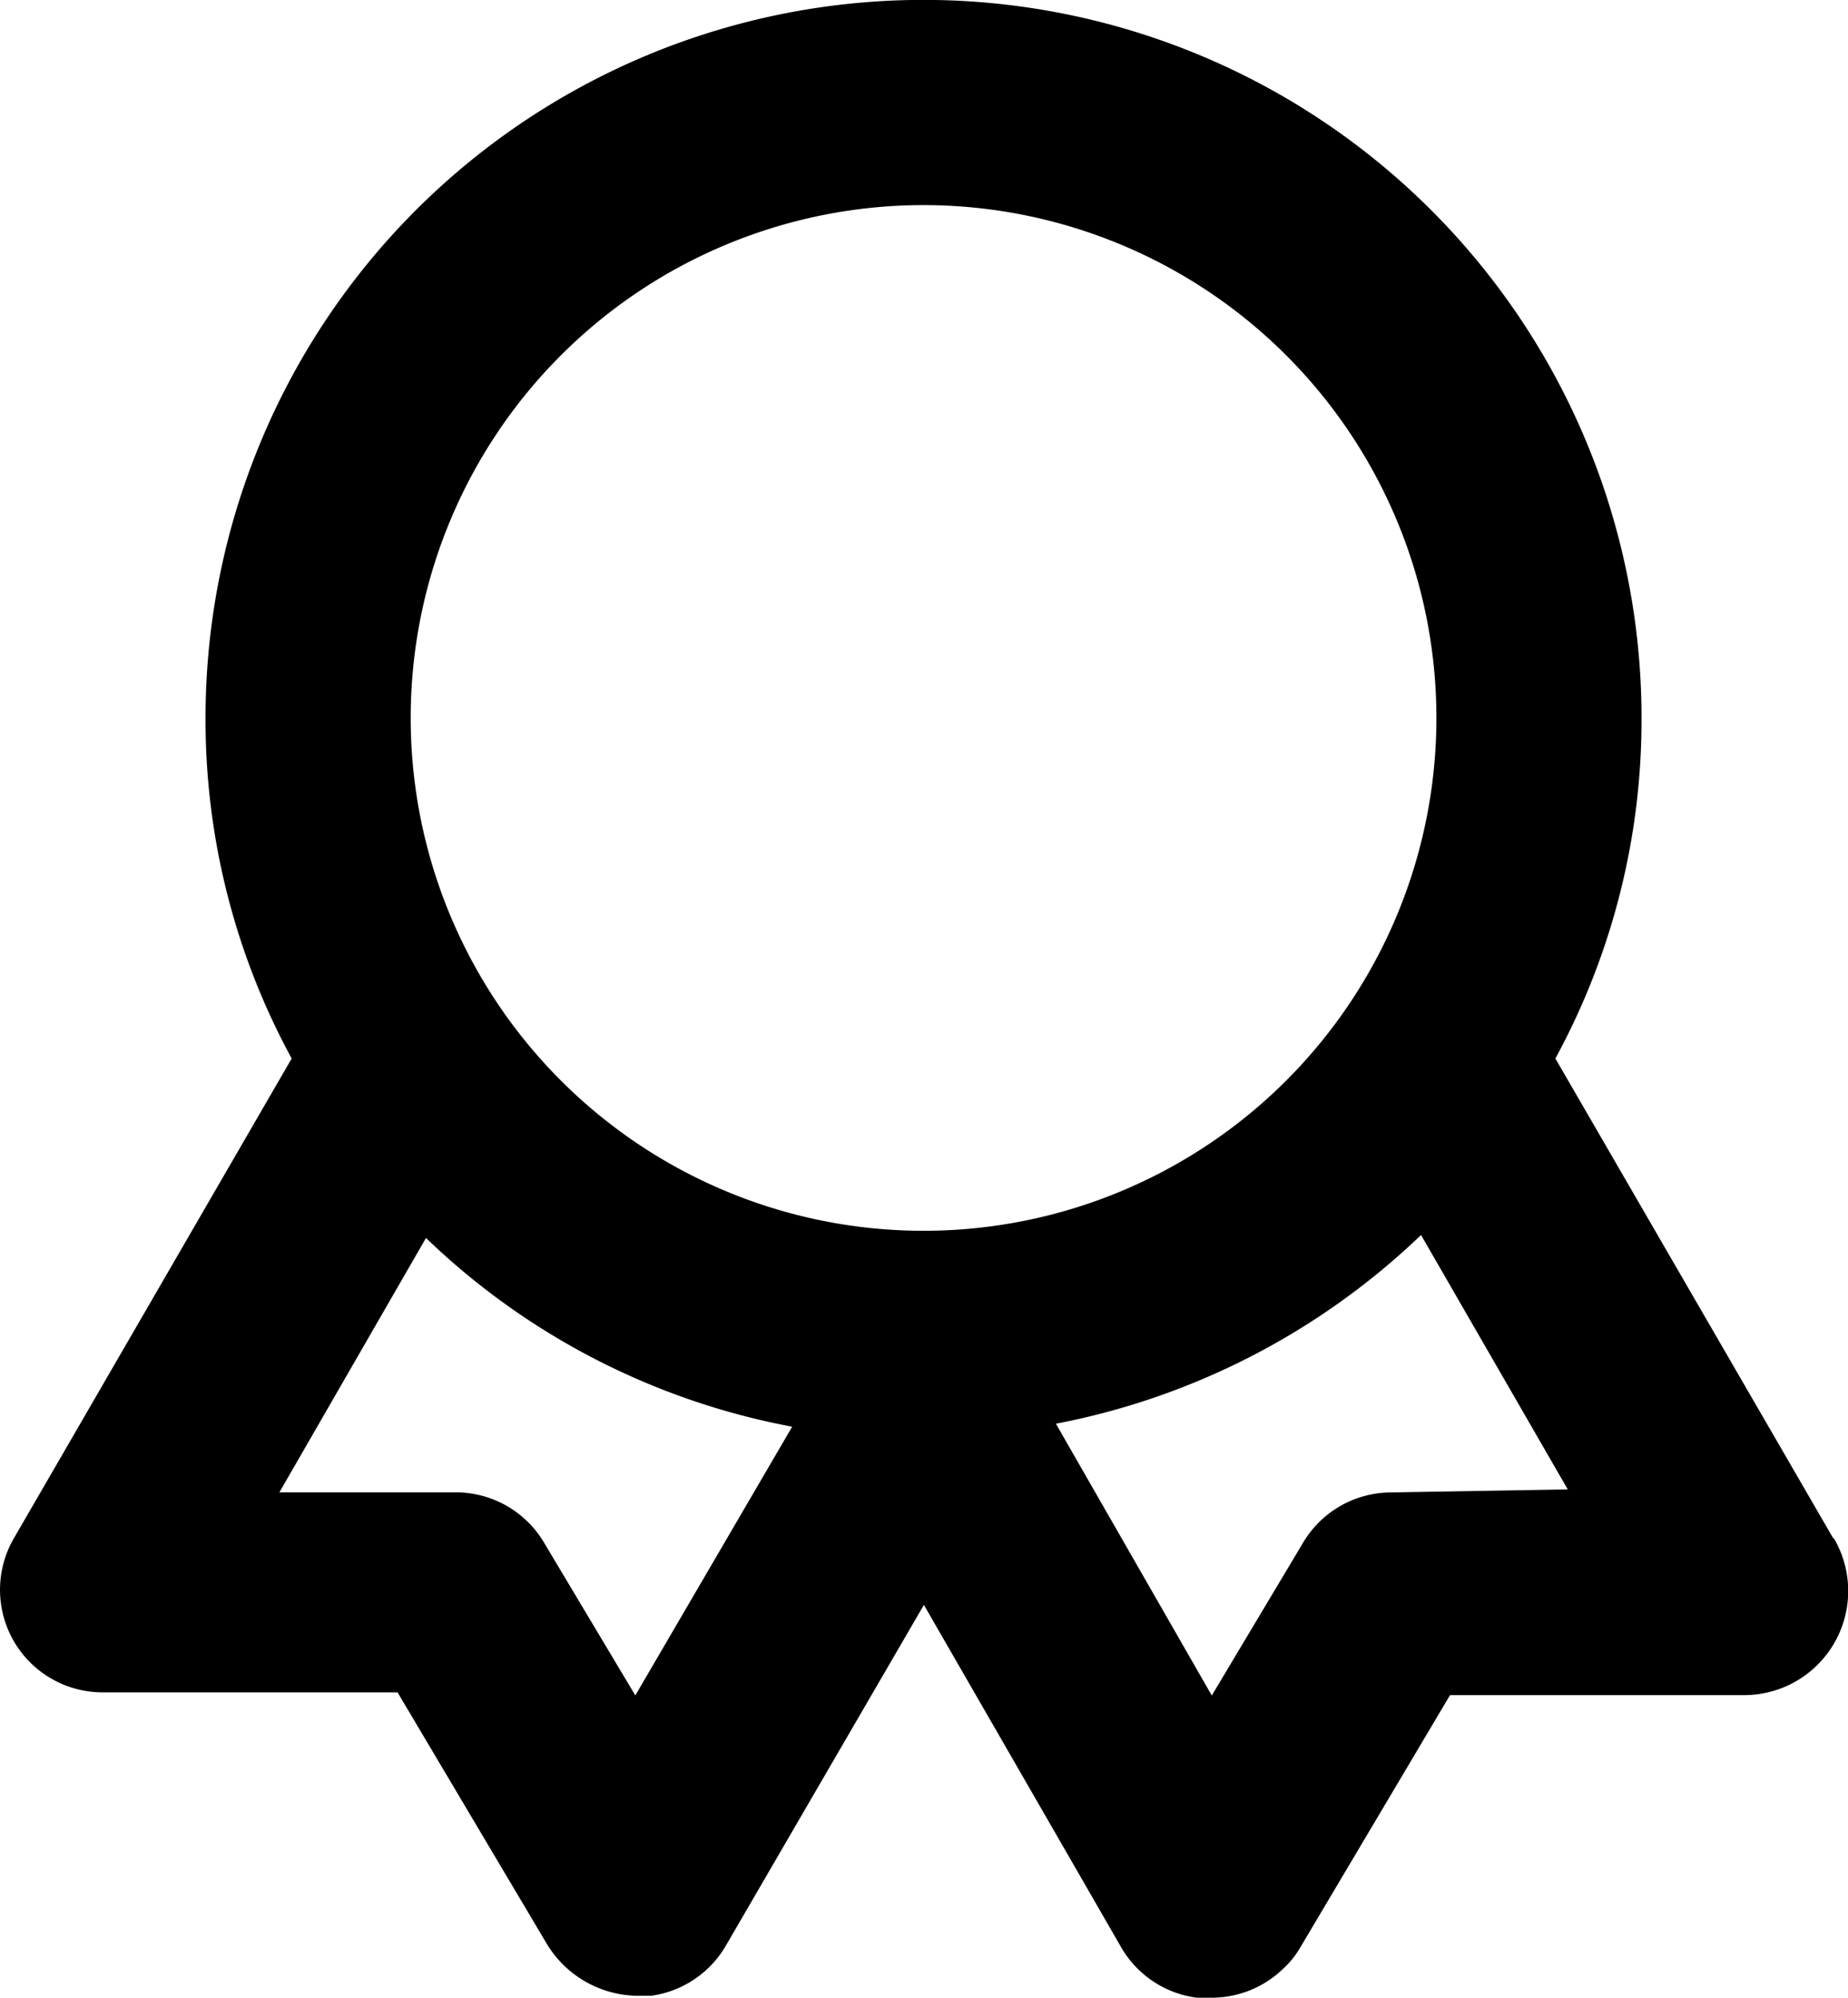
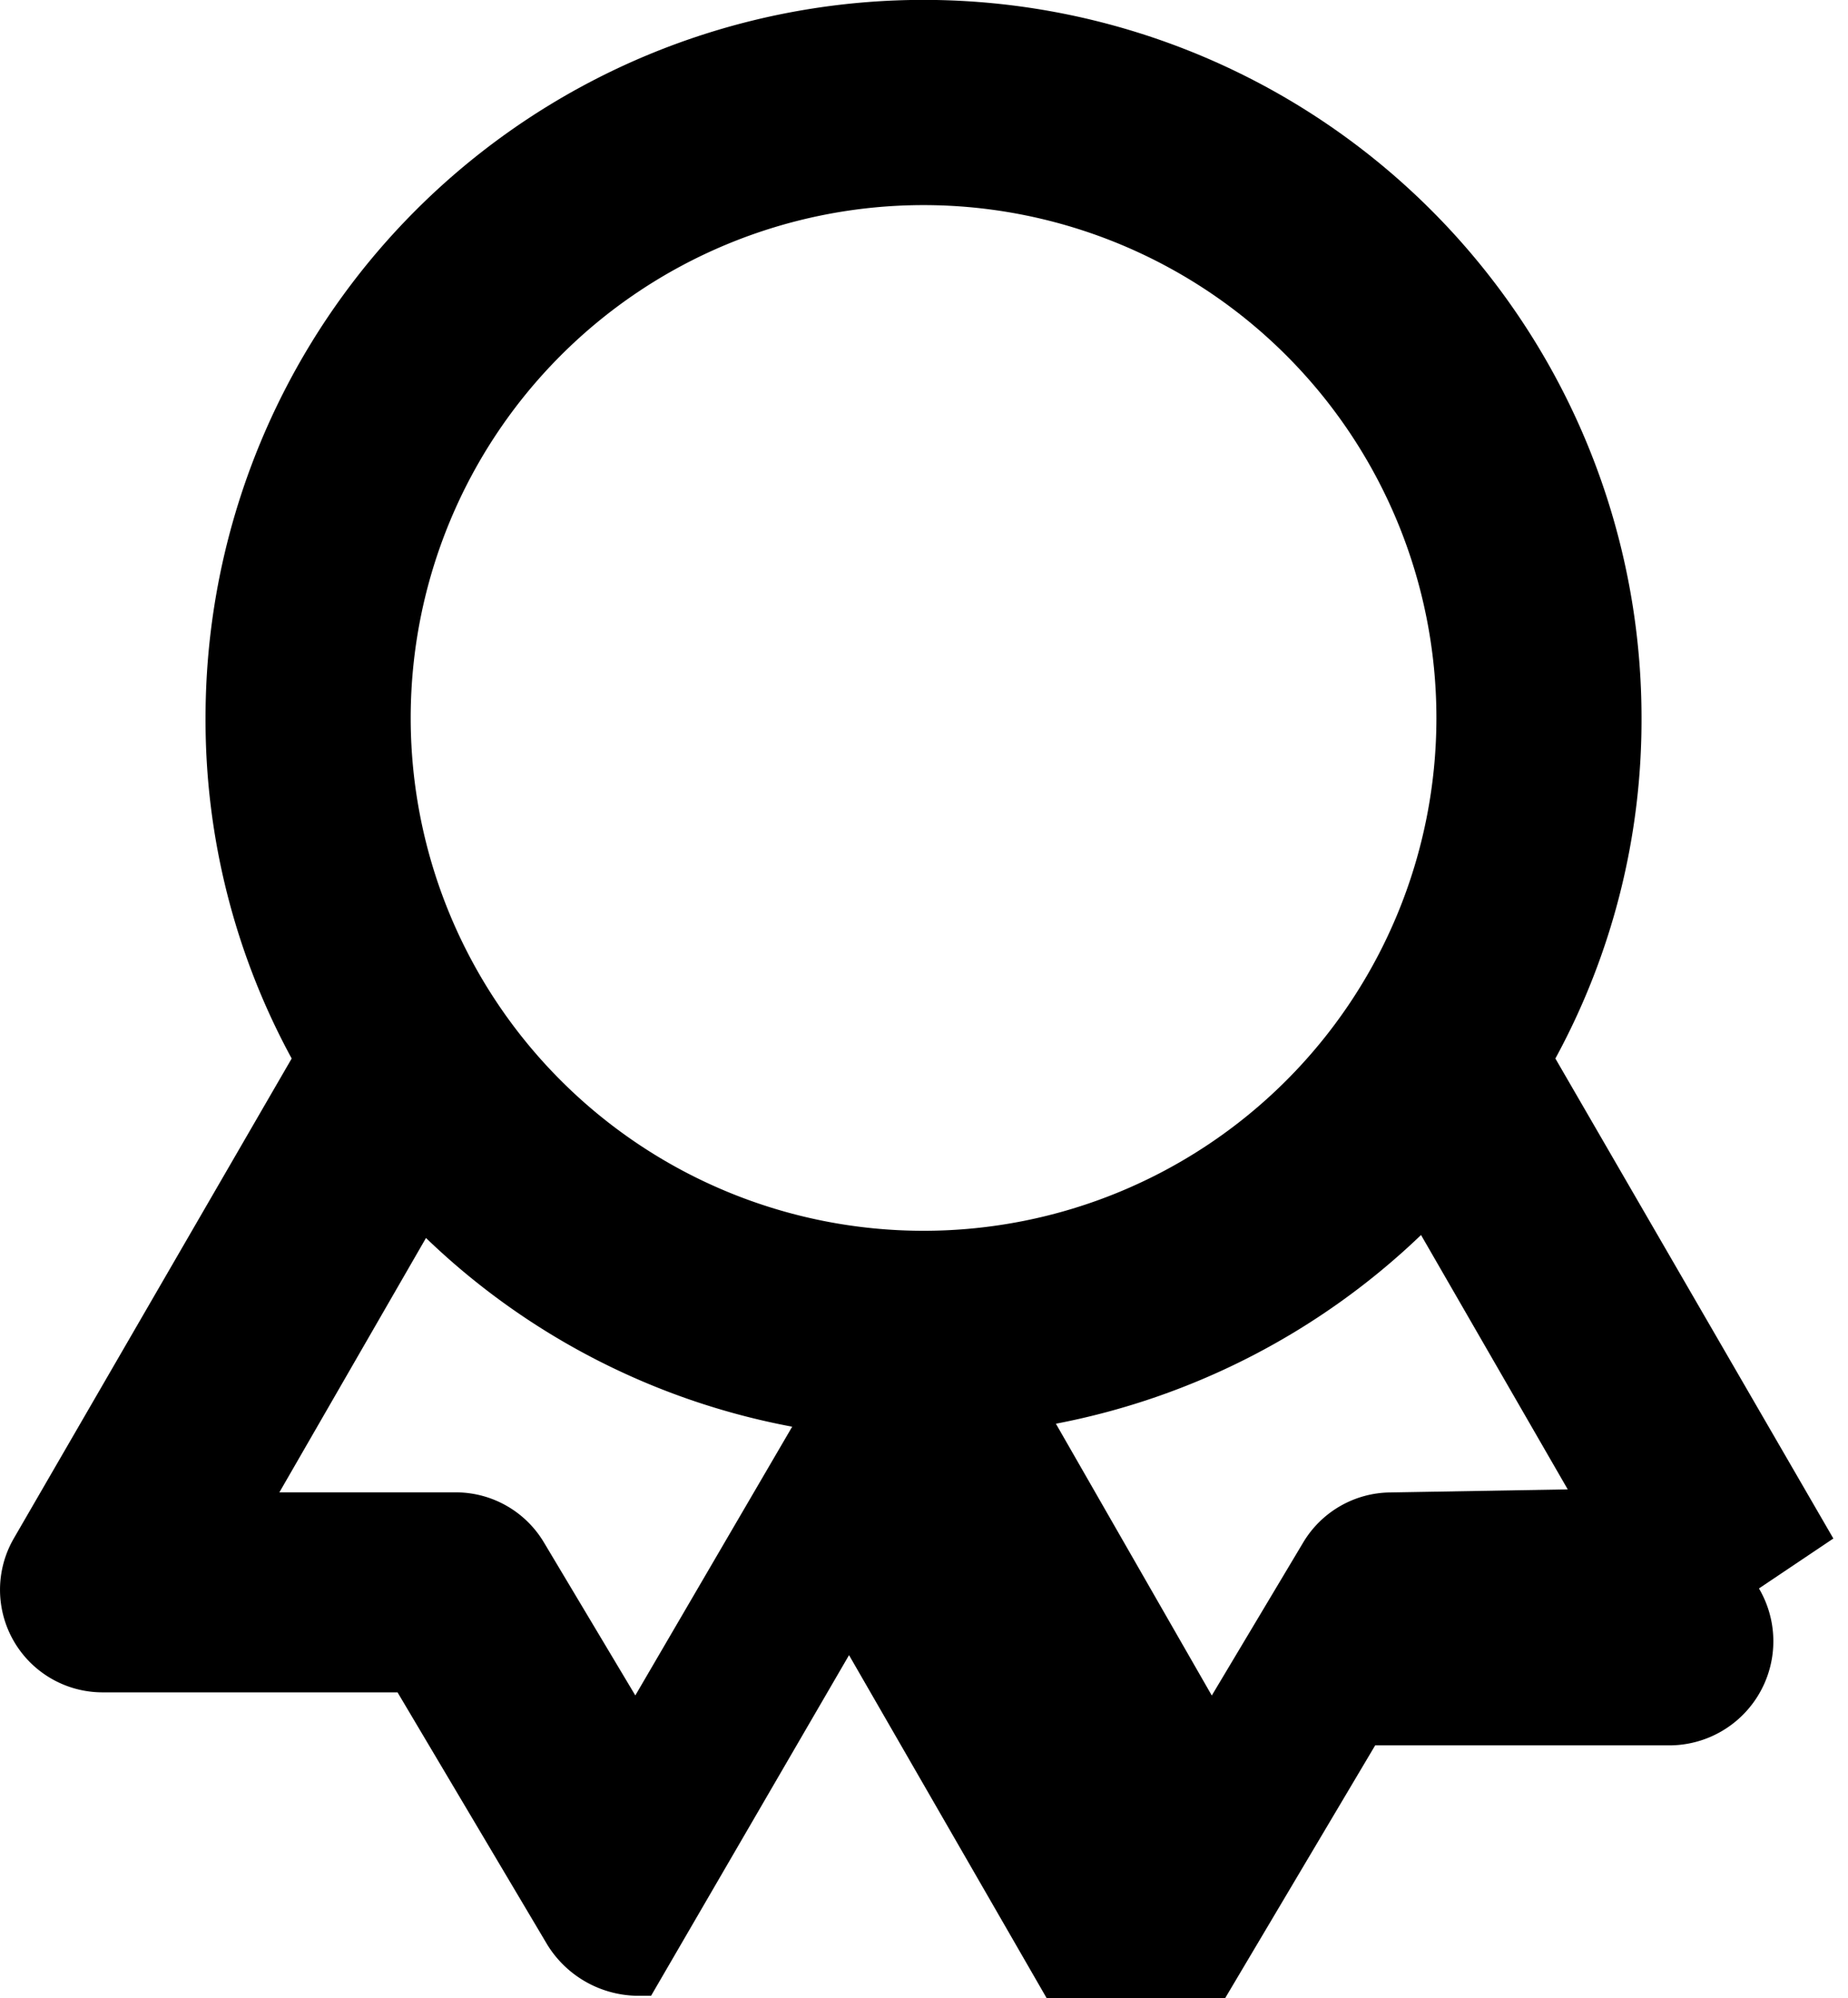
<svg xmlns="http://www.w3.org/2000/svg" width="43.399" height="46.923" viewBox="0 0 43.399 46.923">
-   <path id="award" d="M46.051,38.382,39.523,27.109a16.621,16.621,0,0,0,2.023-8,16.861,16.861,0,0,0-33.723,0,16.621,16.621,0,0,0,2.023,8L3.319,38.382a2.409,2.409,0,0,0,2.1,3.613h6.913l3.517,5.926a2.523,2.523,0,0,0,2.1,1.2h.337a2.409,2.409,0,0,0,1.758-1.18l4.649-8,4.649,8.069a2.409,2.409,0,0,0,1.758,1.156h.337a2.409,2.409,0,0,0,1.686-.674,2.1,2.1,0,0,0,.409-.506l3.517-5.926h6.913a2.445,2.445,0,0,0,2.1-3.685ZM17.916,42.067l-2.144-3.589a2.409,2.409,0,0,0-2.047-1.18H9.557L13,31.324a16.861,16.861,0,0,0,8.6,4.432Zm6.769-10.912A12.044,12.044,0,1,1,36.729,19.111,12.044,12.044,0,0,1,24.685,31.155ZM35.645,37.3a2.409,2.409,0,0,0-2.047,1.18l-2.144,3.589-3.661-6.383a17.006,17.006,0,0,0,8.575-4.432l3.445,5.974Z" transform="translate(-2.996 -2.25)" />
+   <path id="award" d="M46.051,38.382,39.523,27.109a16.621,16.621,0,0,0,2.023-8,16.861,16.861,0,0,0-33.723,0,16.621,16.621,0,0,0,2.023,8L3.319,38.382a2.409,2.409,0,0,0,2.1,3.613h6.913l3.517,5.926a2.523,2.523,0,0,0,2.1,1.2h.337l4.649-8,4.649,8.069a2.409,2.409,0,0,0,1.758,1.156h.337a2.409,2.409,0,0,0,1.686-.674,2.1,2.1,0,0,0,.409-.506l3.517-5.926h6.913a2.445,2.445,0,0,0,2.1-3.685ZM17.916,42.067l-2.144-3.589a2.409,2.409,0,0,0-2.047-1.18H9.557L13,31.324a16.861,16.861,0,0,0,8.6,4.432Zm6.769-10.912A12.044,12.044,0,1,1,36.729,19.111,12.044,12.044,0,0,1,24.685,31.155ZM35.645,37.3a2.409,2.409,0,0,0-2.047,1.18l-2.144,3.589-3.661-6.383a17.006,17.006,0,0,0,8.575-4.432l3.445,5.974Z" transform="translate(-2.996 -2.25)" />
</svg>